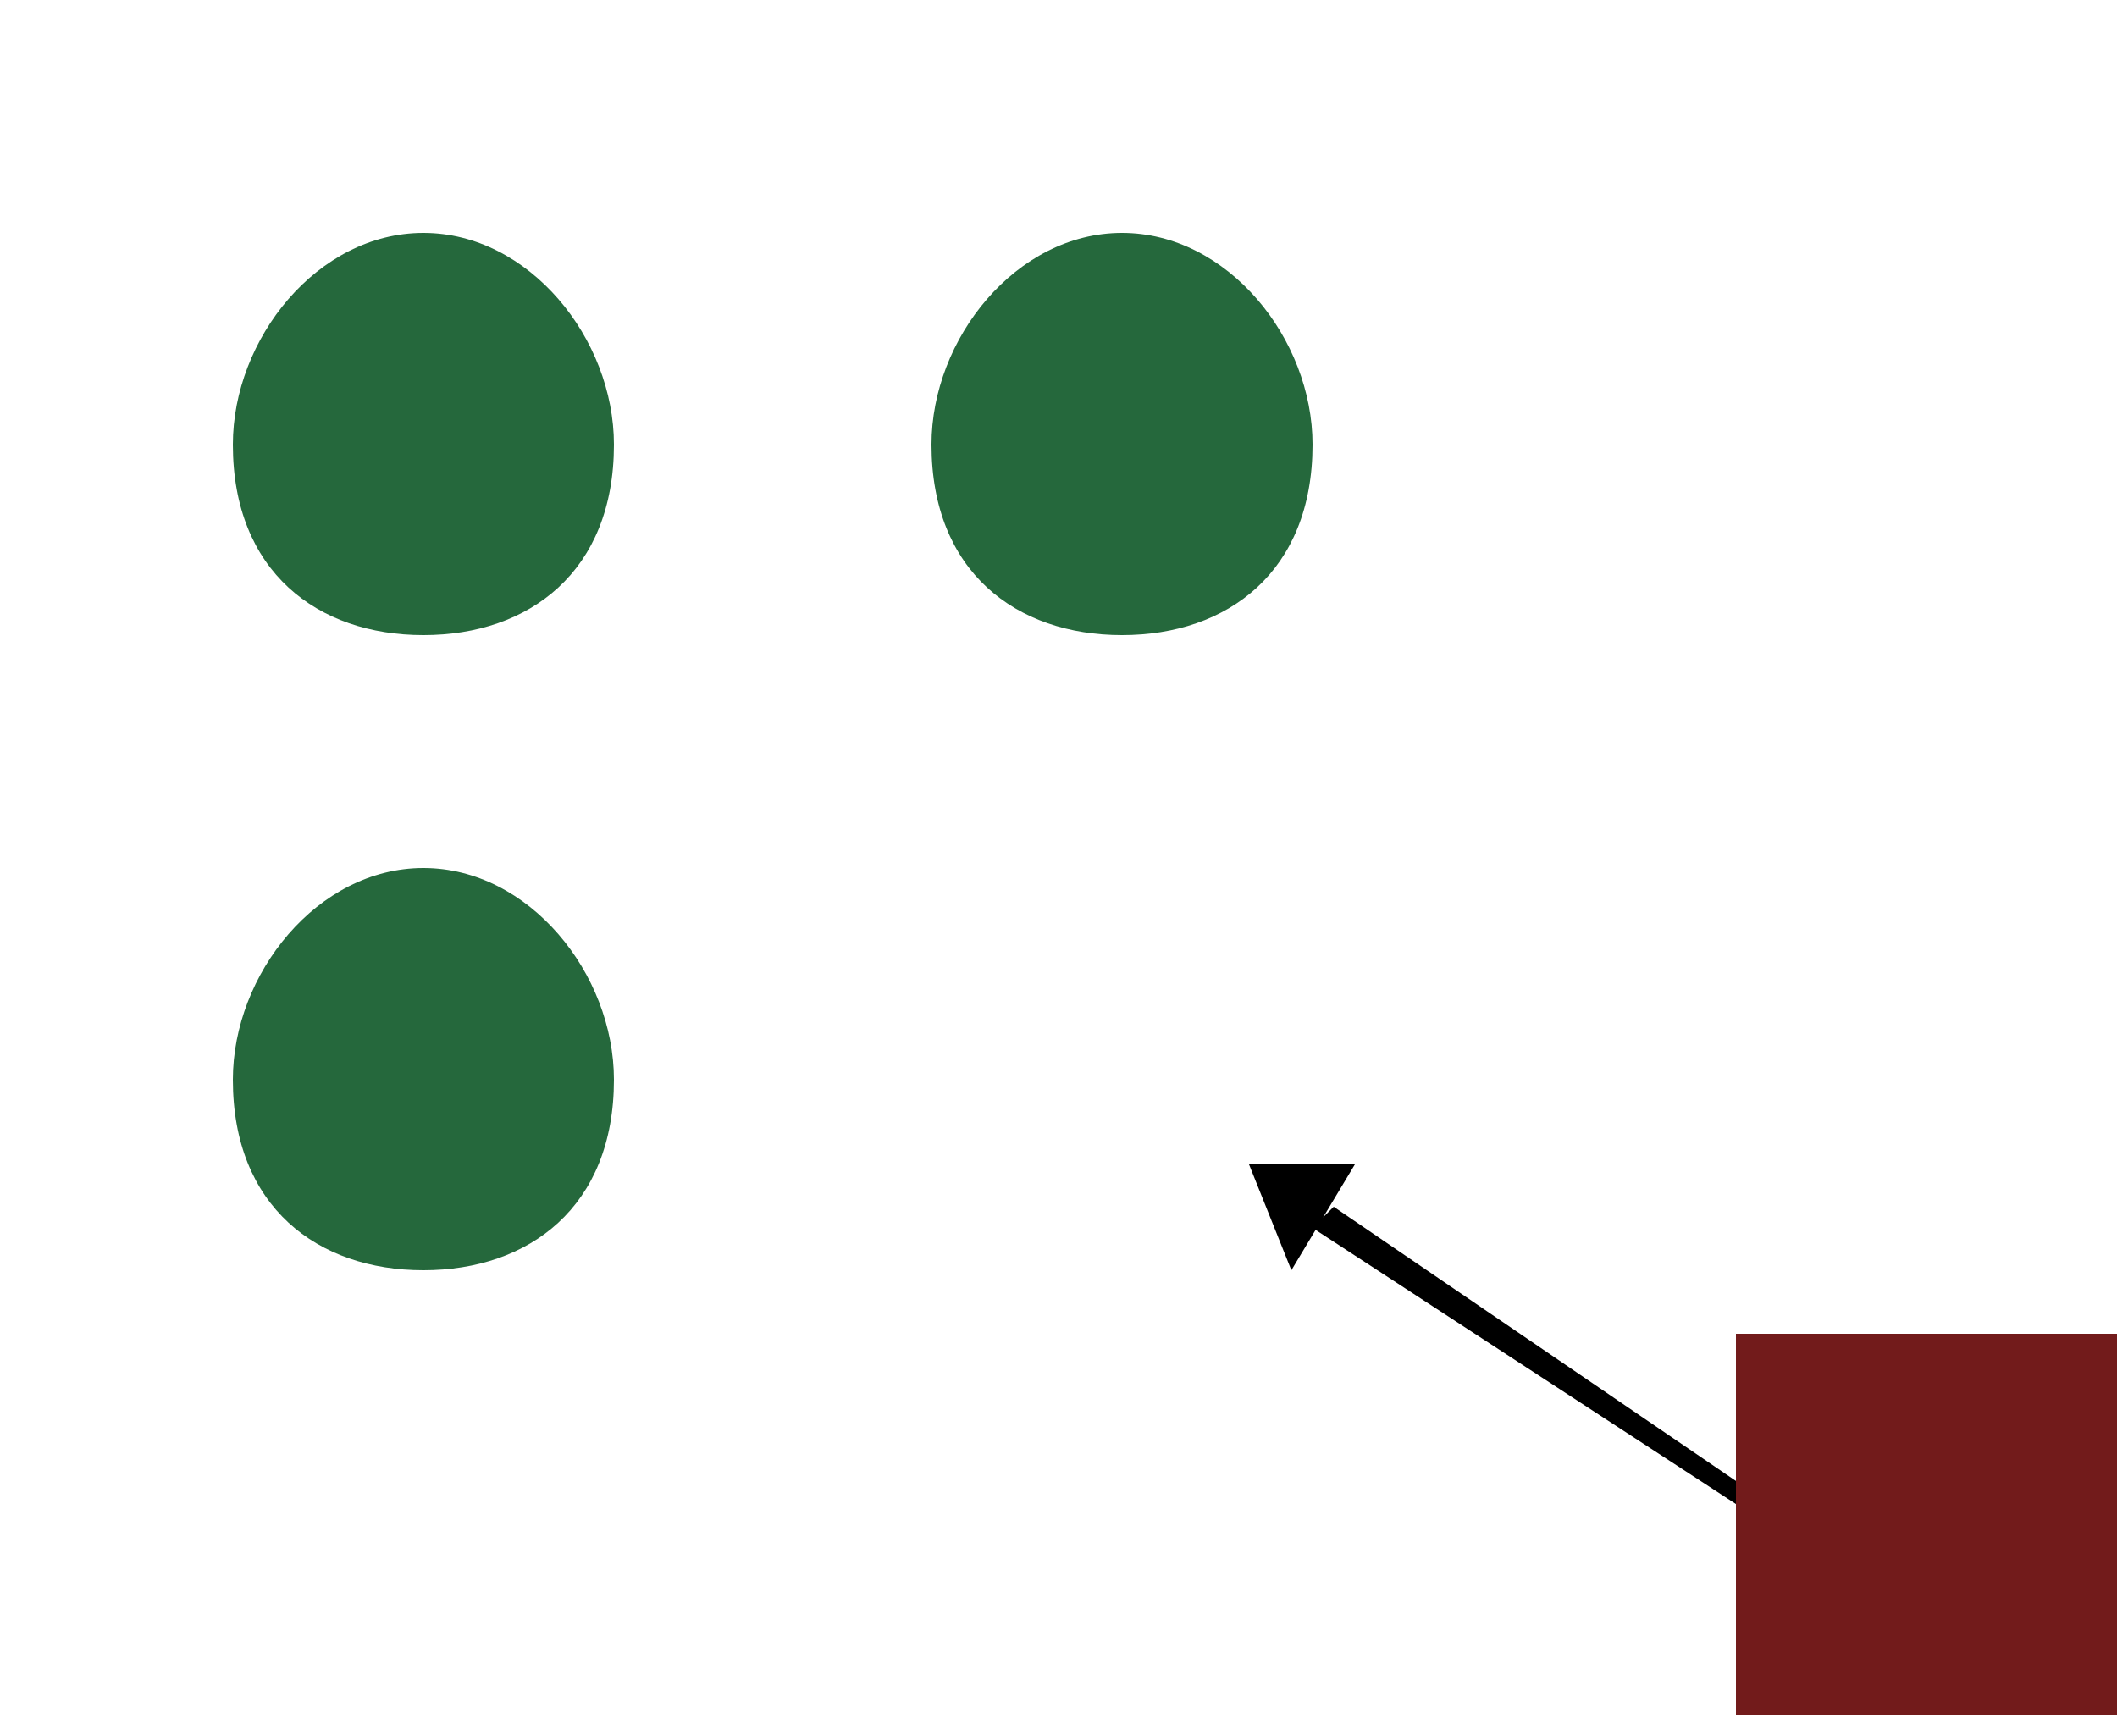
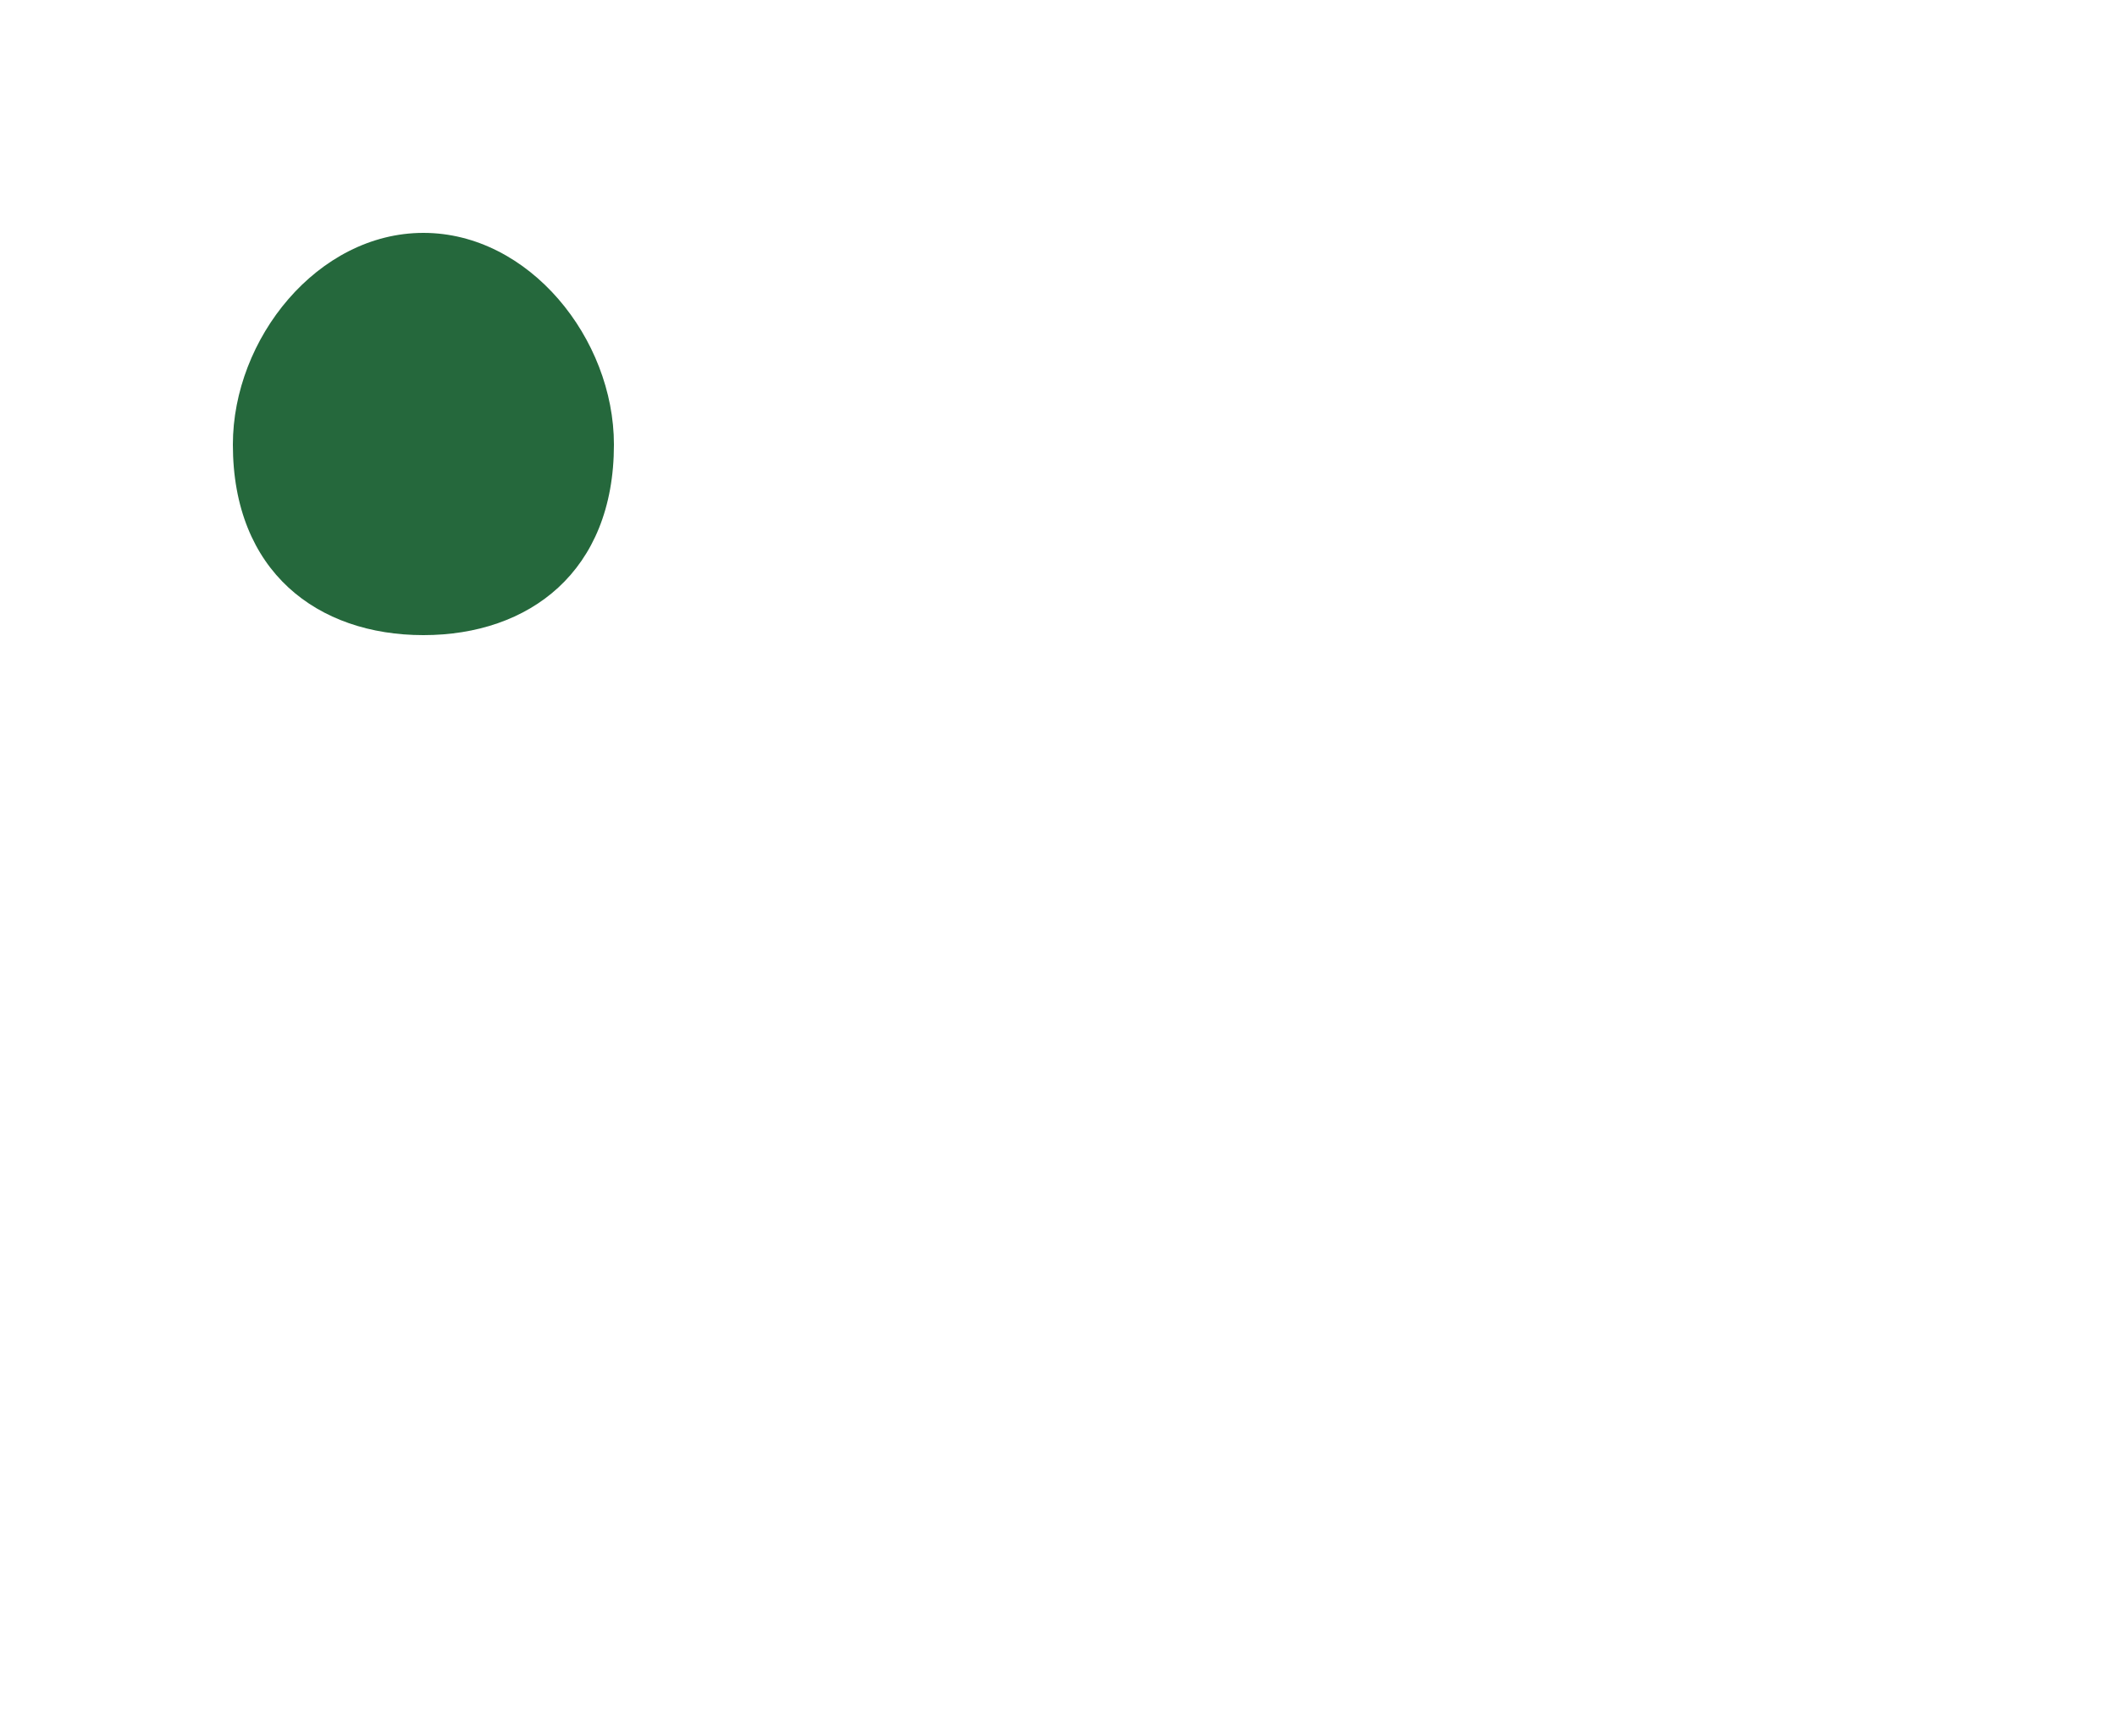
<svg xmlns="http://www.w3.org/2000/svg" width="100" height="82" fill="none">
  <path d="M29 21c0 6-4 9-9 9s-9-3-9-9c0-5 4-10 9-10s9 5 9 10Z" fill="#25683C" />
  <g filter="url(#a)">
-     <path d="M62 21c0 6-4 9-9 9s-9-3-9-9c0-5 4-10 9-10s9 5 9 10Z" fill="#25683C" />
-   </g>
+     </g>
  <g filter="url(#b)">
-     <path d="M29 51c0 6-4 9-9 9s-9-3-9-9c0-5 4-10 9-10s9 5 9 10Z" fill="#25683C" />
-   </g>
-   <path d="m59 55 2 5 3-5h-5Zm26 17L63 57l-1 1 23 15v-1Z" fill="#000" />
-   <path fill="#721B1B" d="M82 63h18v18H82z" />
+     </g>
  <defs>
    <filter id="a" x="33" y="0" width="40" height="41.1" filterUnits="userSpaceOnUse" color-interpolation-filters="sRGB">
      <feFlood flood-opacity="0" result="BackgroundImageFix" />
      <feBlend in="SourceGraphic" in2="BackgroundImageFix" result="shape" />
      <feGaussianBlur stdDeviation="5.5" result="effect1_foregroundBlur_10_403" />
    </filter>
    <filter id="b" x="0" y="30" width="40" height="41.1" filterUnits="userSpaceOnUse" color-interpolation-filters="sRGB">
      <feFlood flood-opacity="0" result="BackgroundImageFix" />
      <feBlend in="SourceGraphic" in2="BackgroundImageFix" result="shape" />
      <feGaussianBlur stdDeviation="5.5" result="effect1_foregroundBlur_10_403" />
    </filter>
  </defs>
</svg>